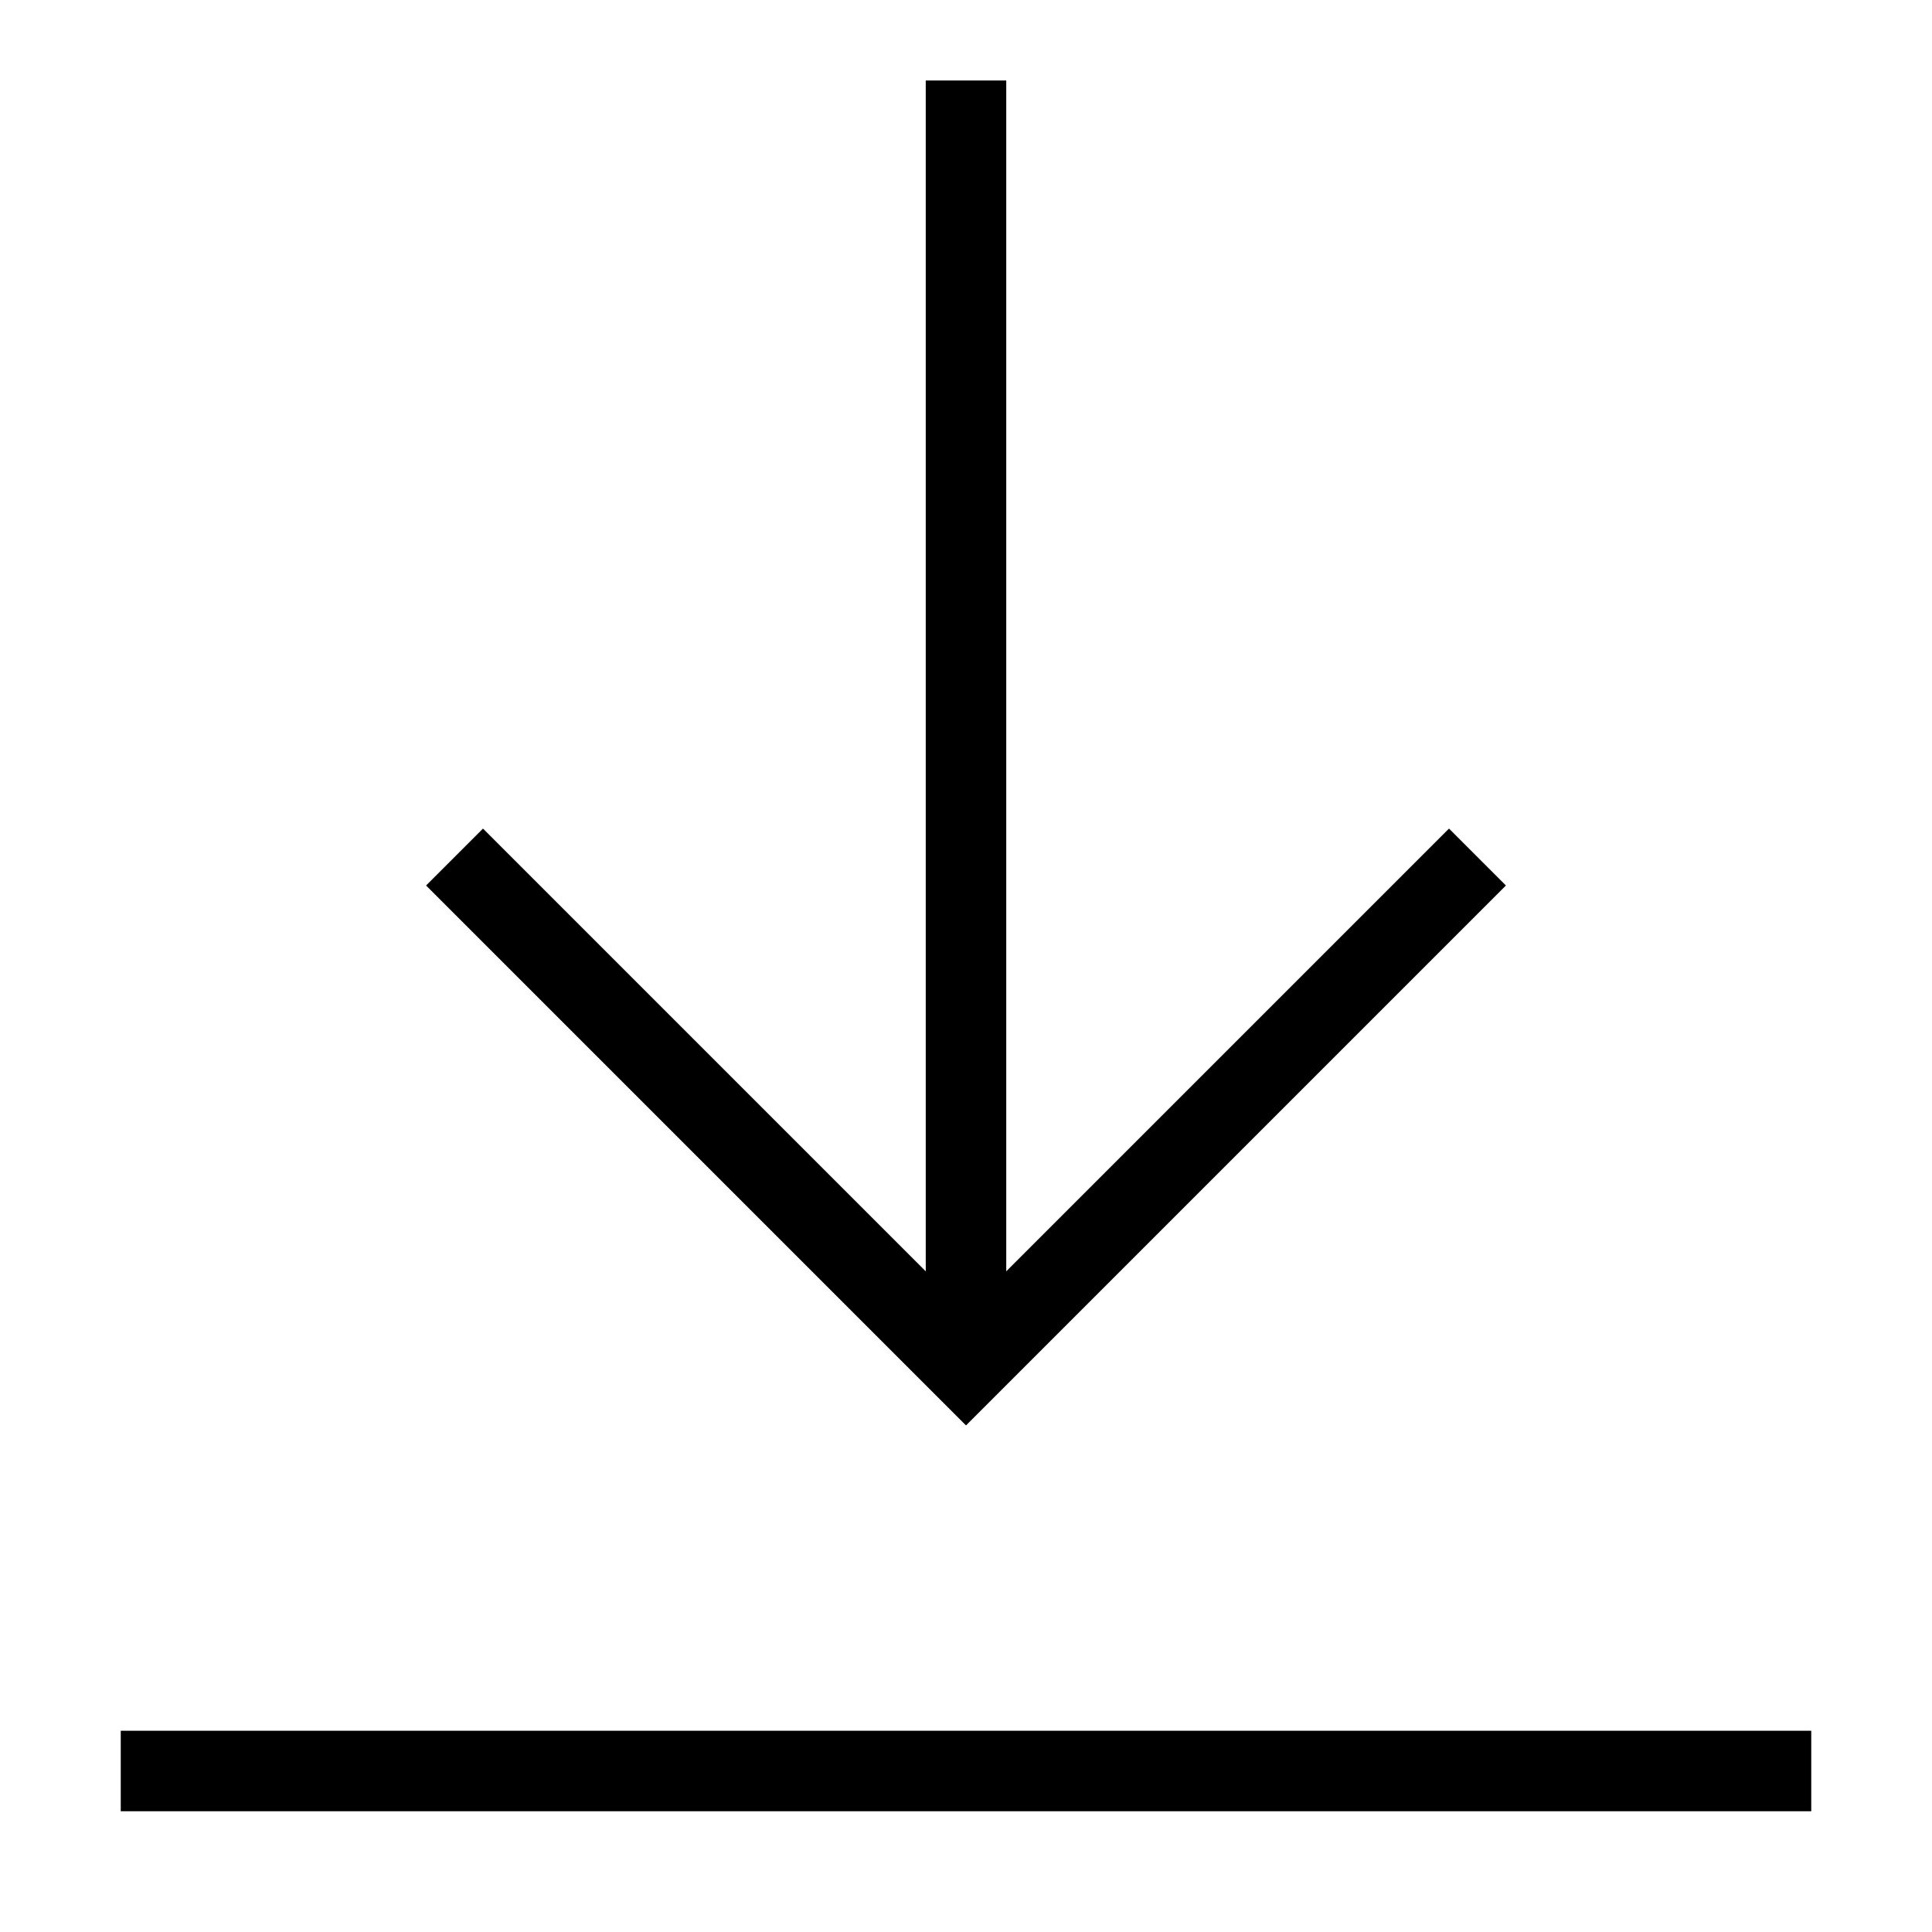
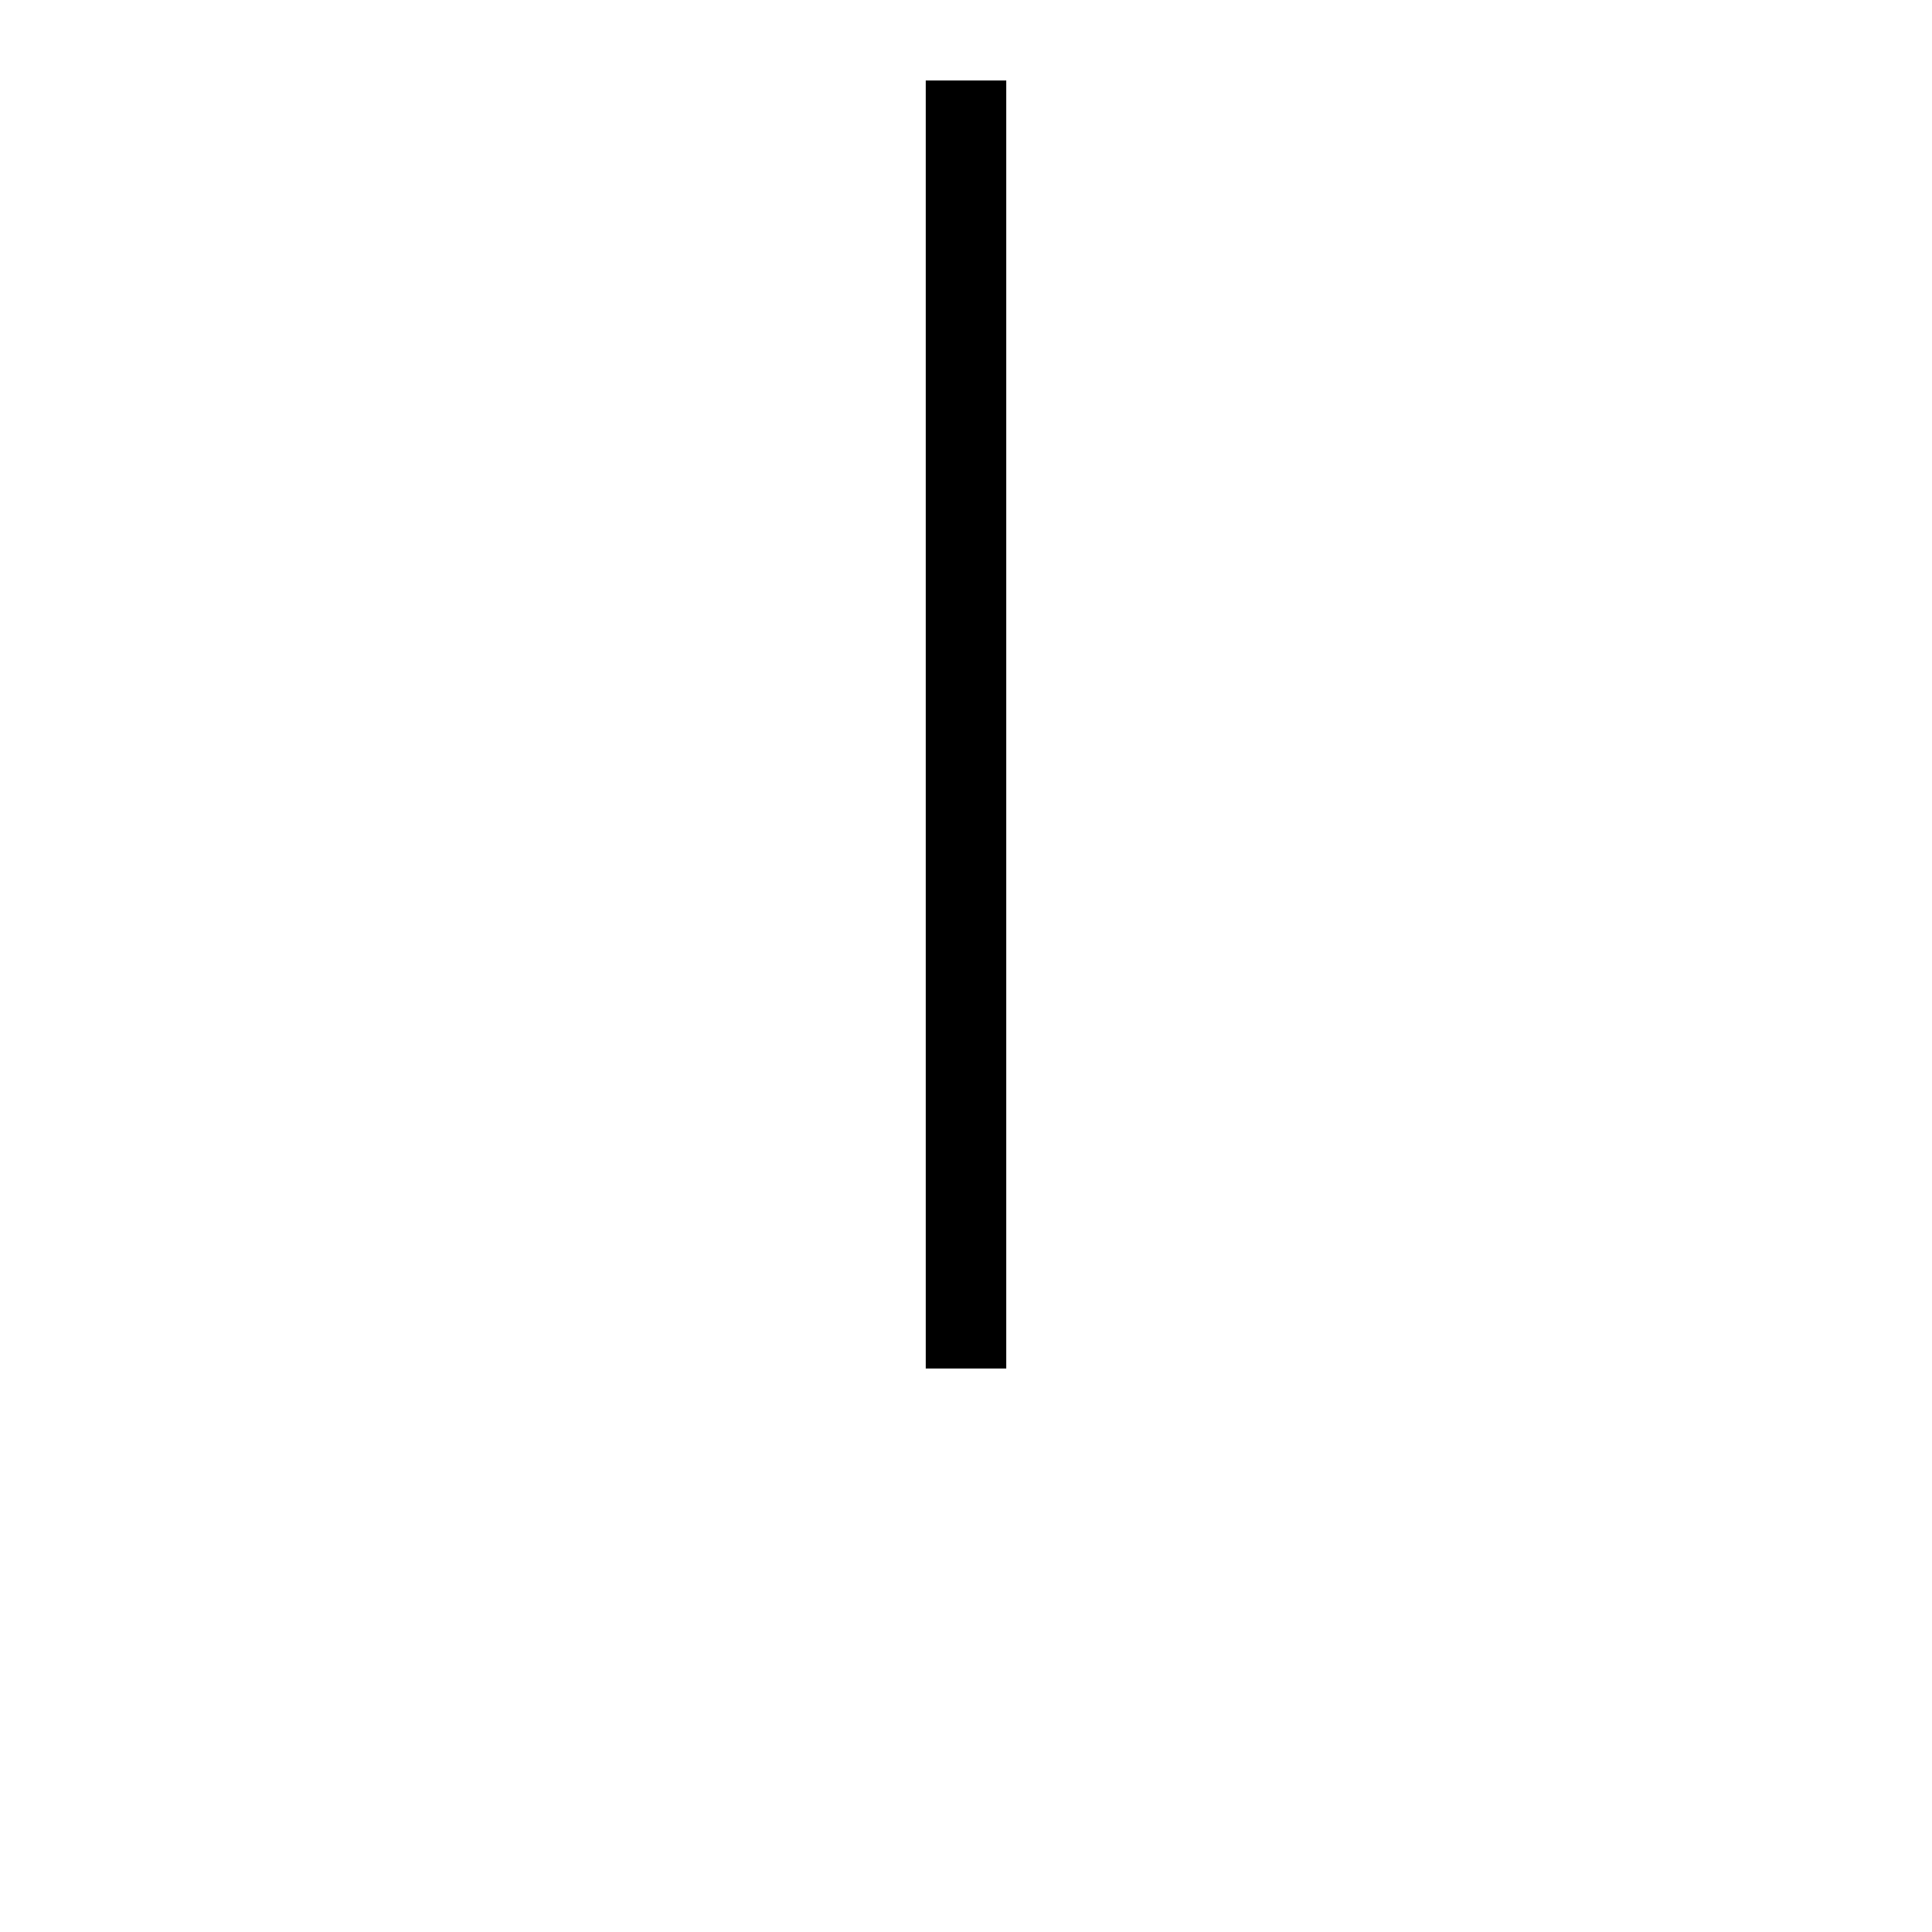
<svg xmlns="http://www.w3.org/2000/svg" id="nc_icon" xml:space="preserve" viewBox="0 0 24 24">
  <g fill="none" stroke="currentColor" stroke-miterlimit="10" class="nc-icon-wrapper">
    <path d="M12 1v16" data-cap="butt" vector-effect="non-scaling-stroke" />
-     <path stroke-linecap="square" d="m18 11-6 6-6-6" vector-effect="non-scaling-stroke" />
-     <path stroke-linecap="square" d="M22 22H2" data-color="color-2" vector-effect="non-scaling-stroke" />
  </g>
</svg>